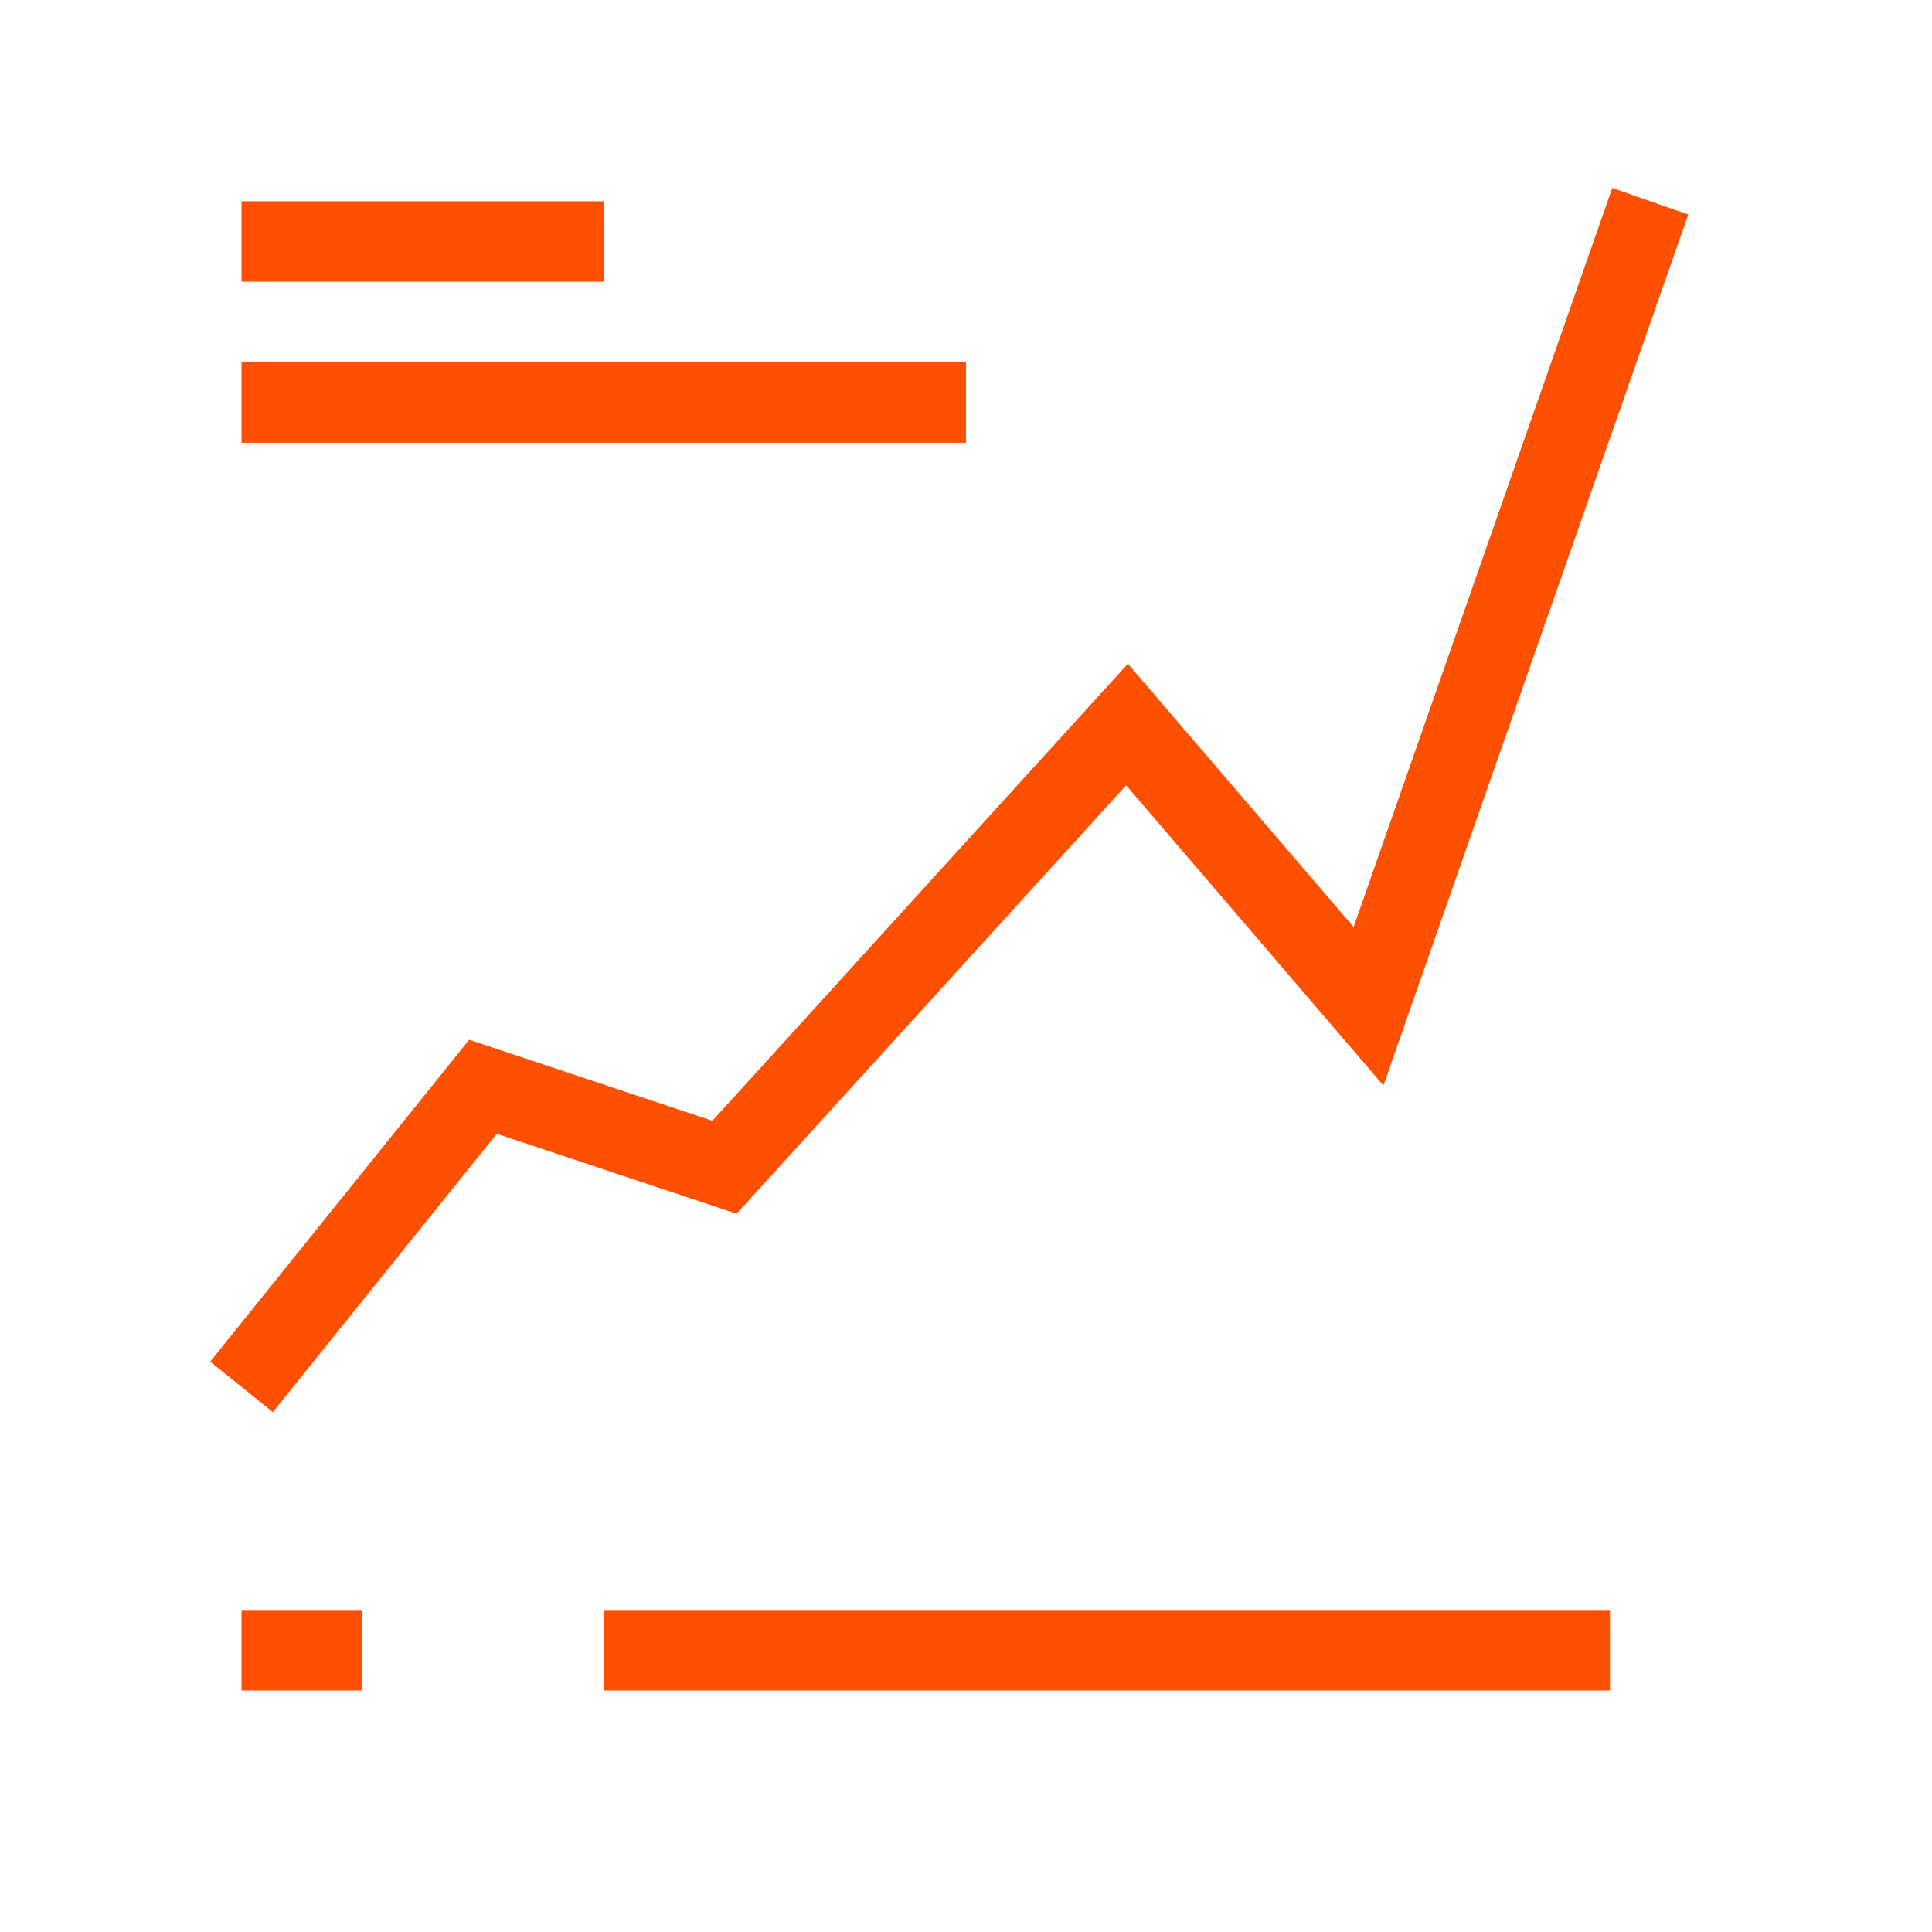
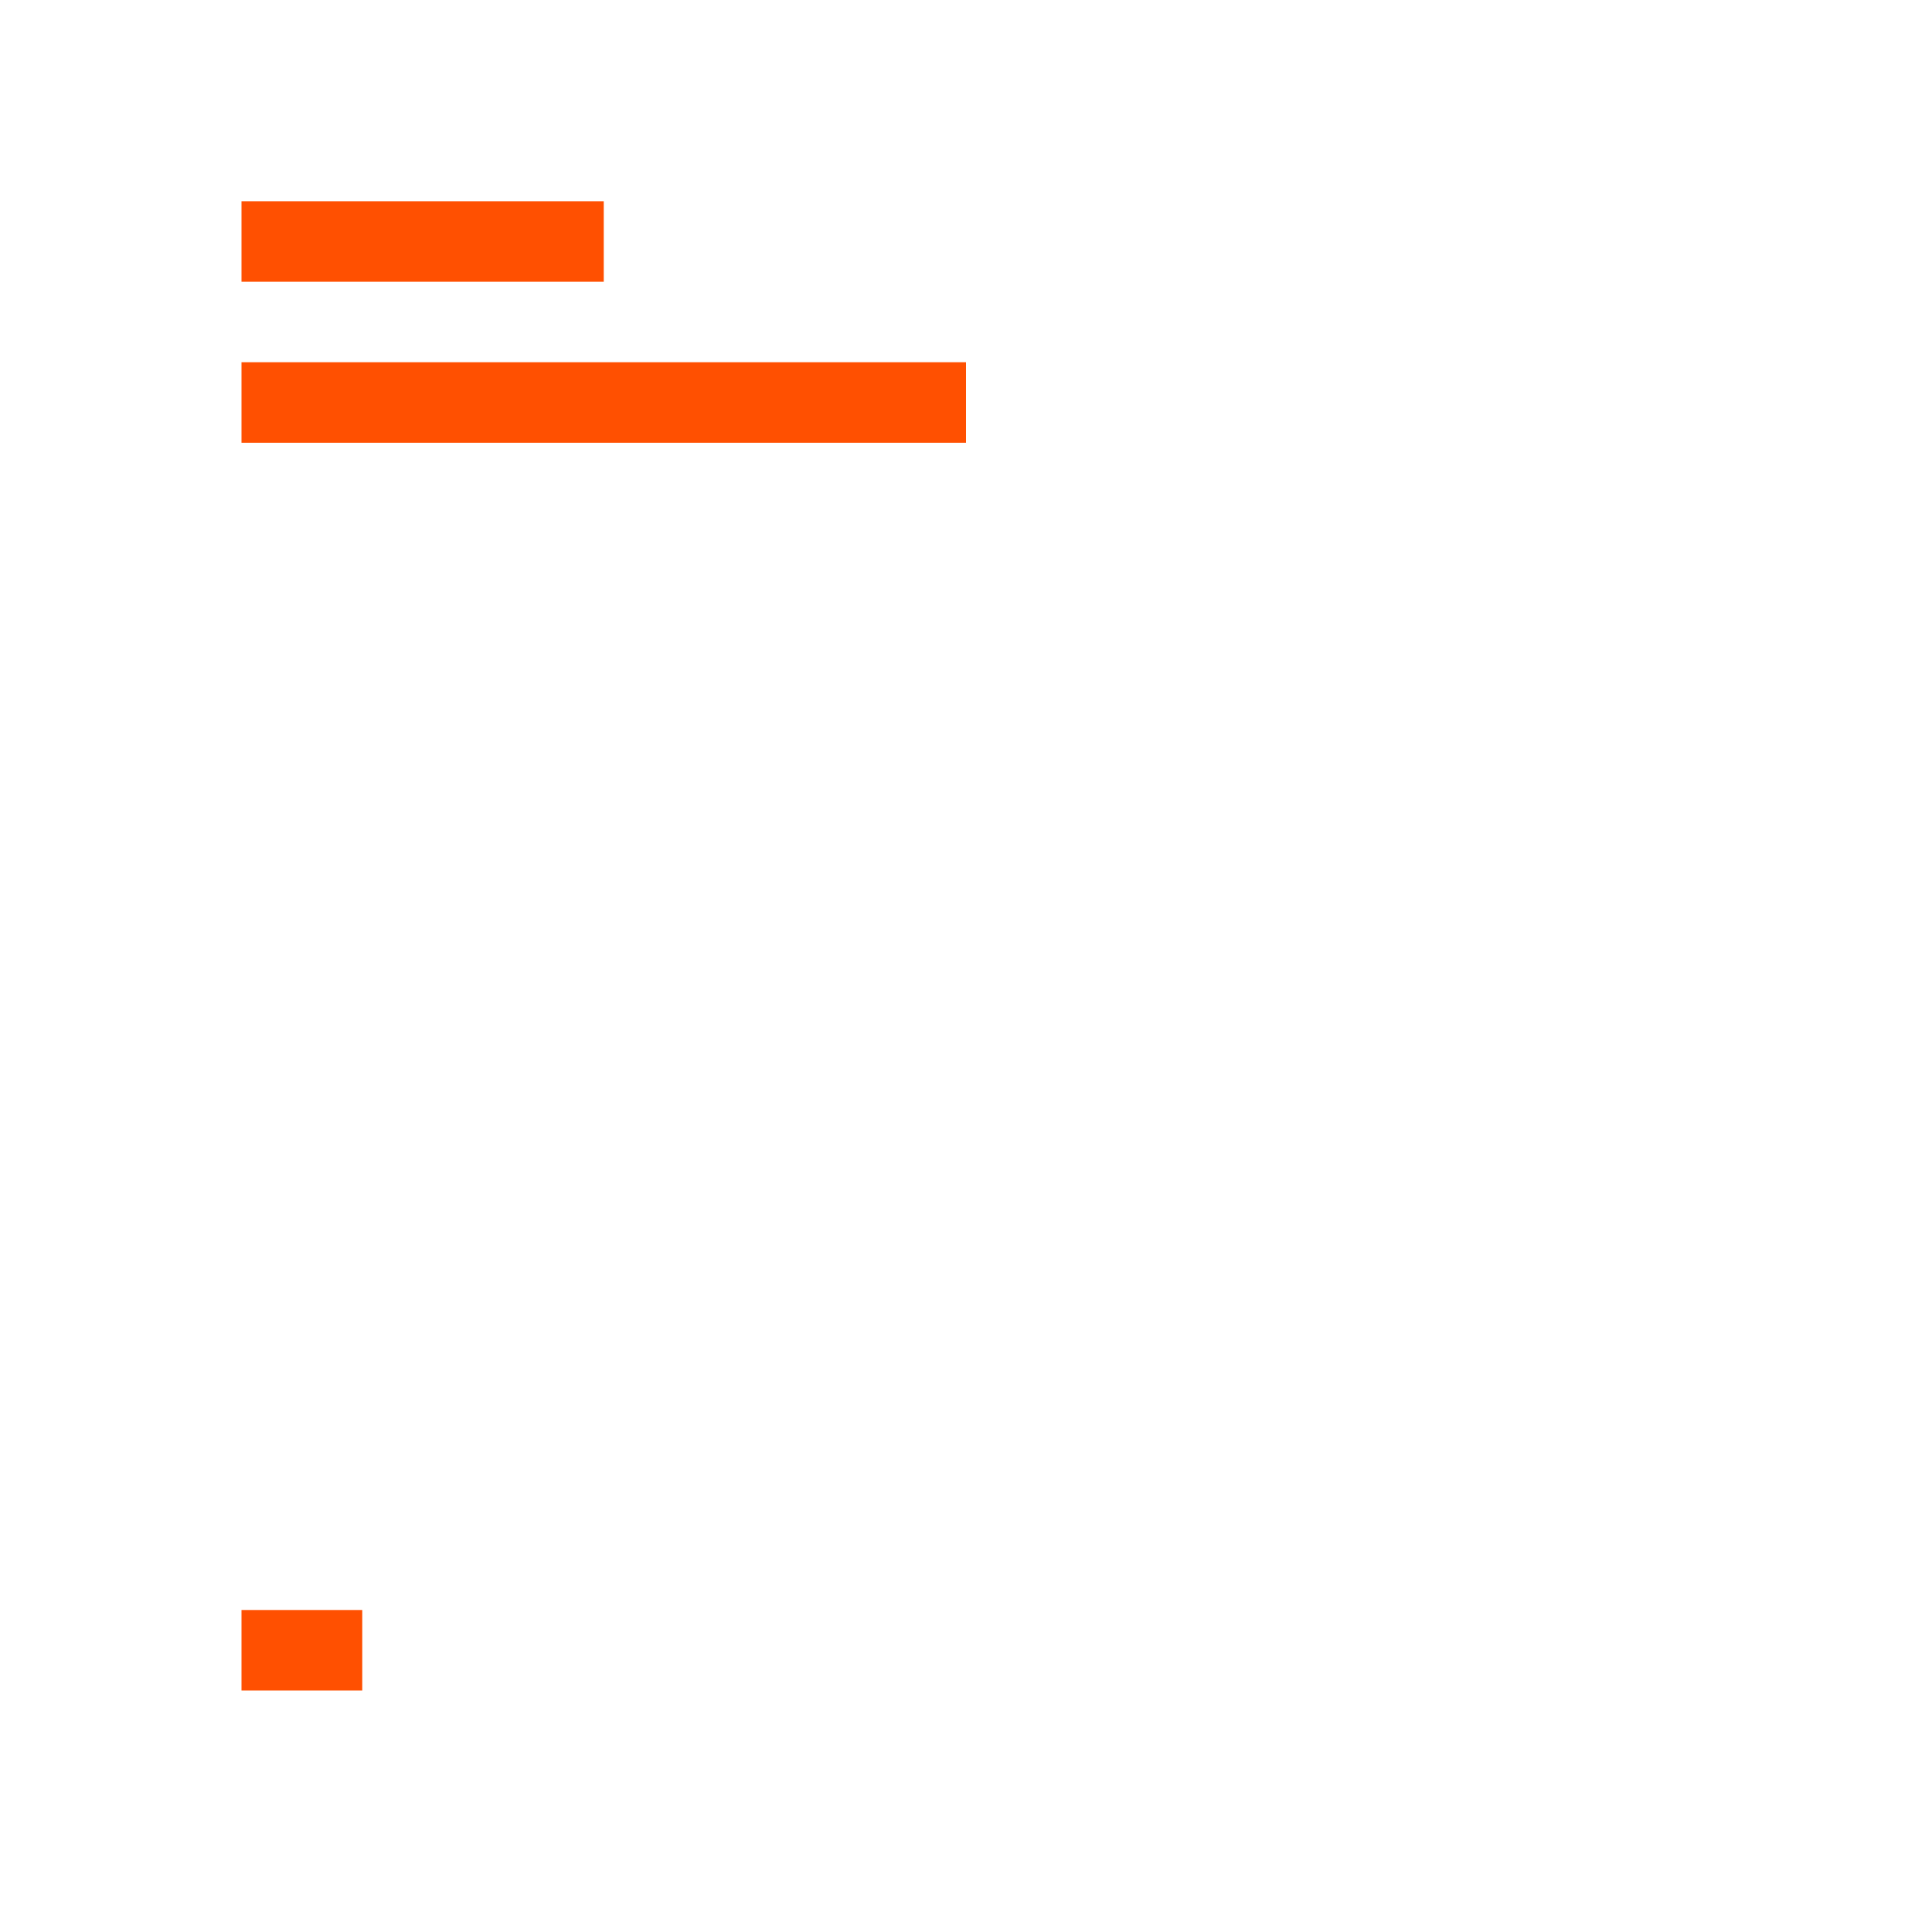
<svg xmlns="http://www.w3.org/2000/svg" width="48" height="48" viewBox="0 0 48 48">
  <defs>
    <style>.a{fill:none;stroke:#ff5001;stroke-miterlimit:10;stroke-width:2px;}</style>
  </defs>
  <title>Bureau 03</title>
-   <polyline class="a" points="6 34.457 12 27 18 29 28 18 34 25 41 5" />
-   <line class="a" x1="15" y1="41" x2="40" y2="41" />
  <line class="a" x1="6" y1="6" x2="15" y2="6" />
  <line class="a" x1="6" y1="10" x2="24" y2="10" />
  <line class="a" x1="6" y1="41" x2="9" y2="41" />
</svg>